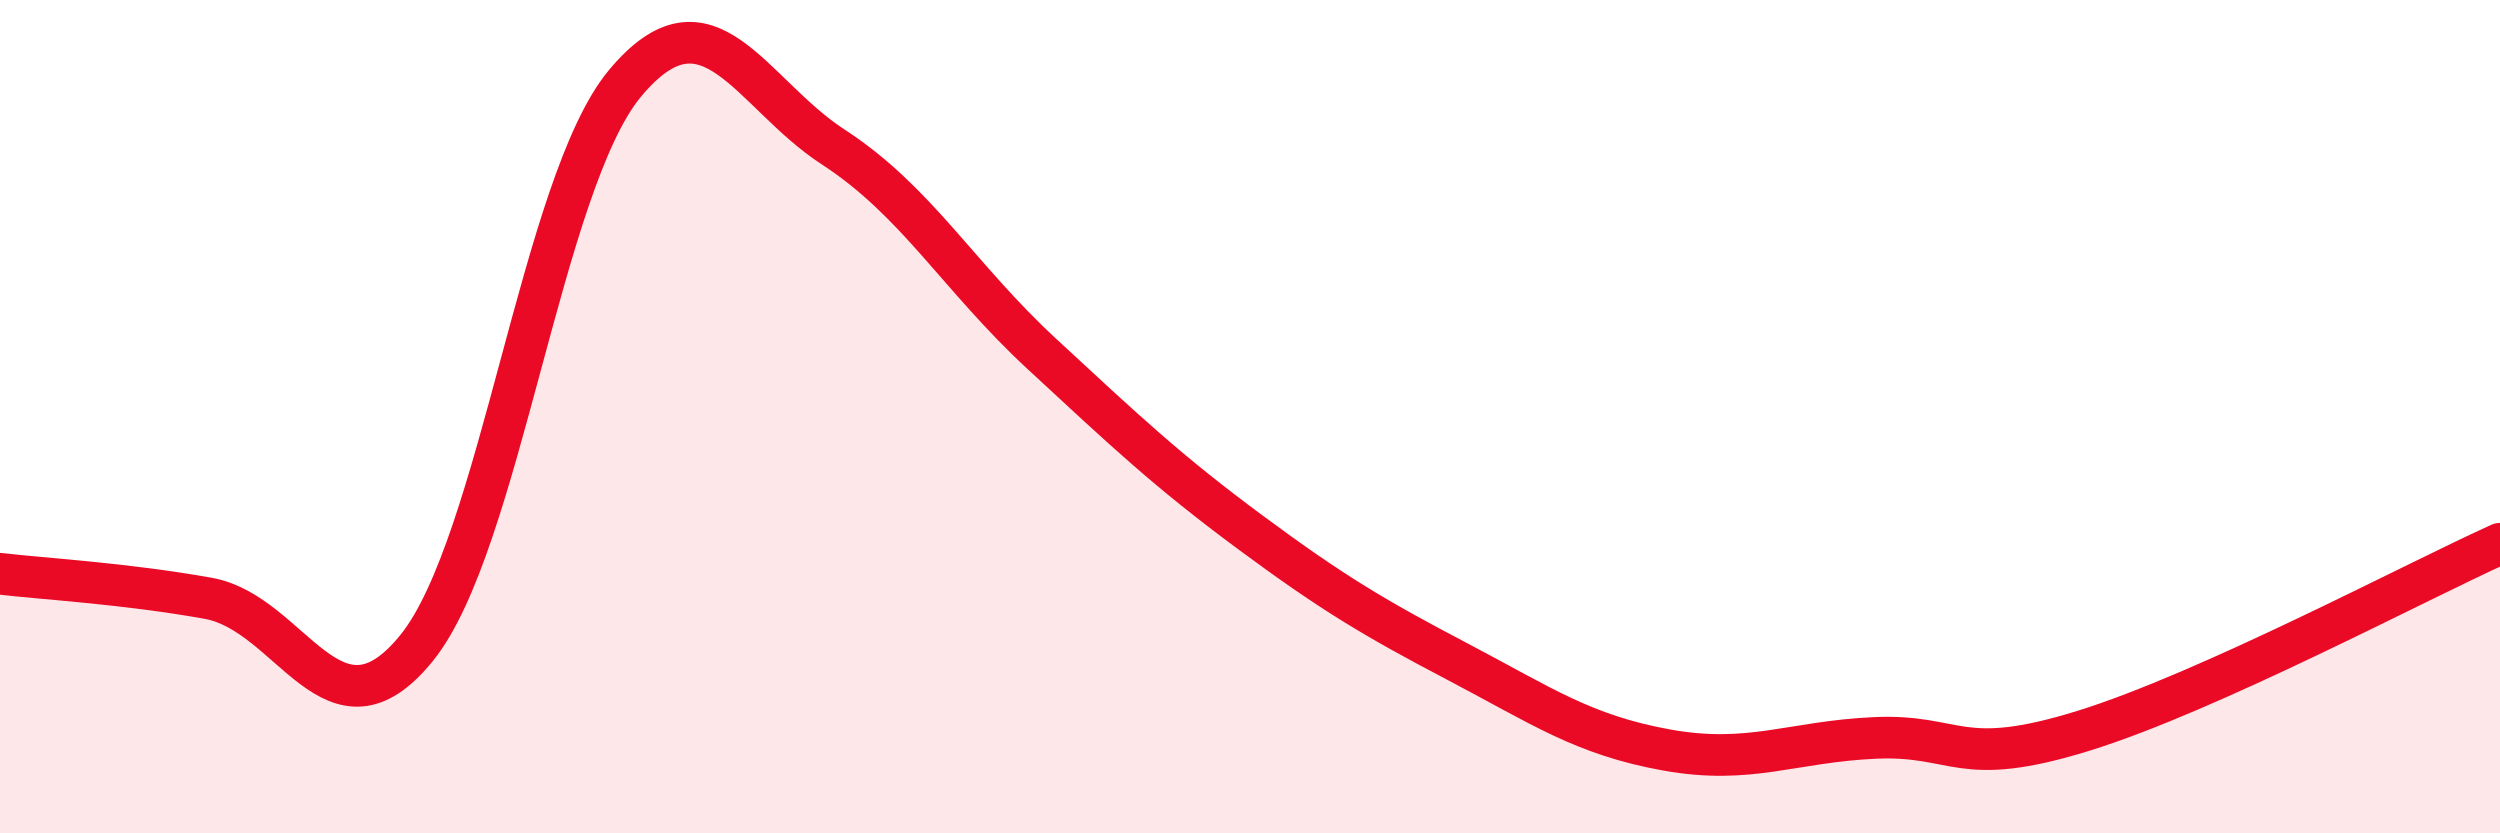
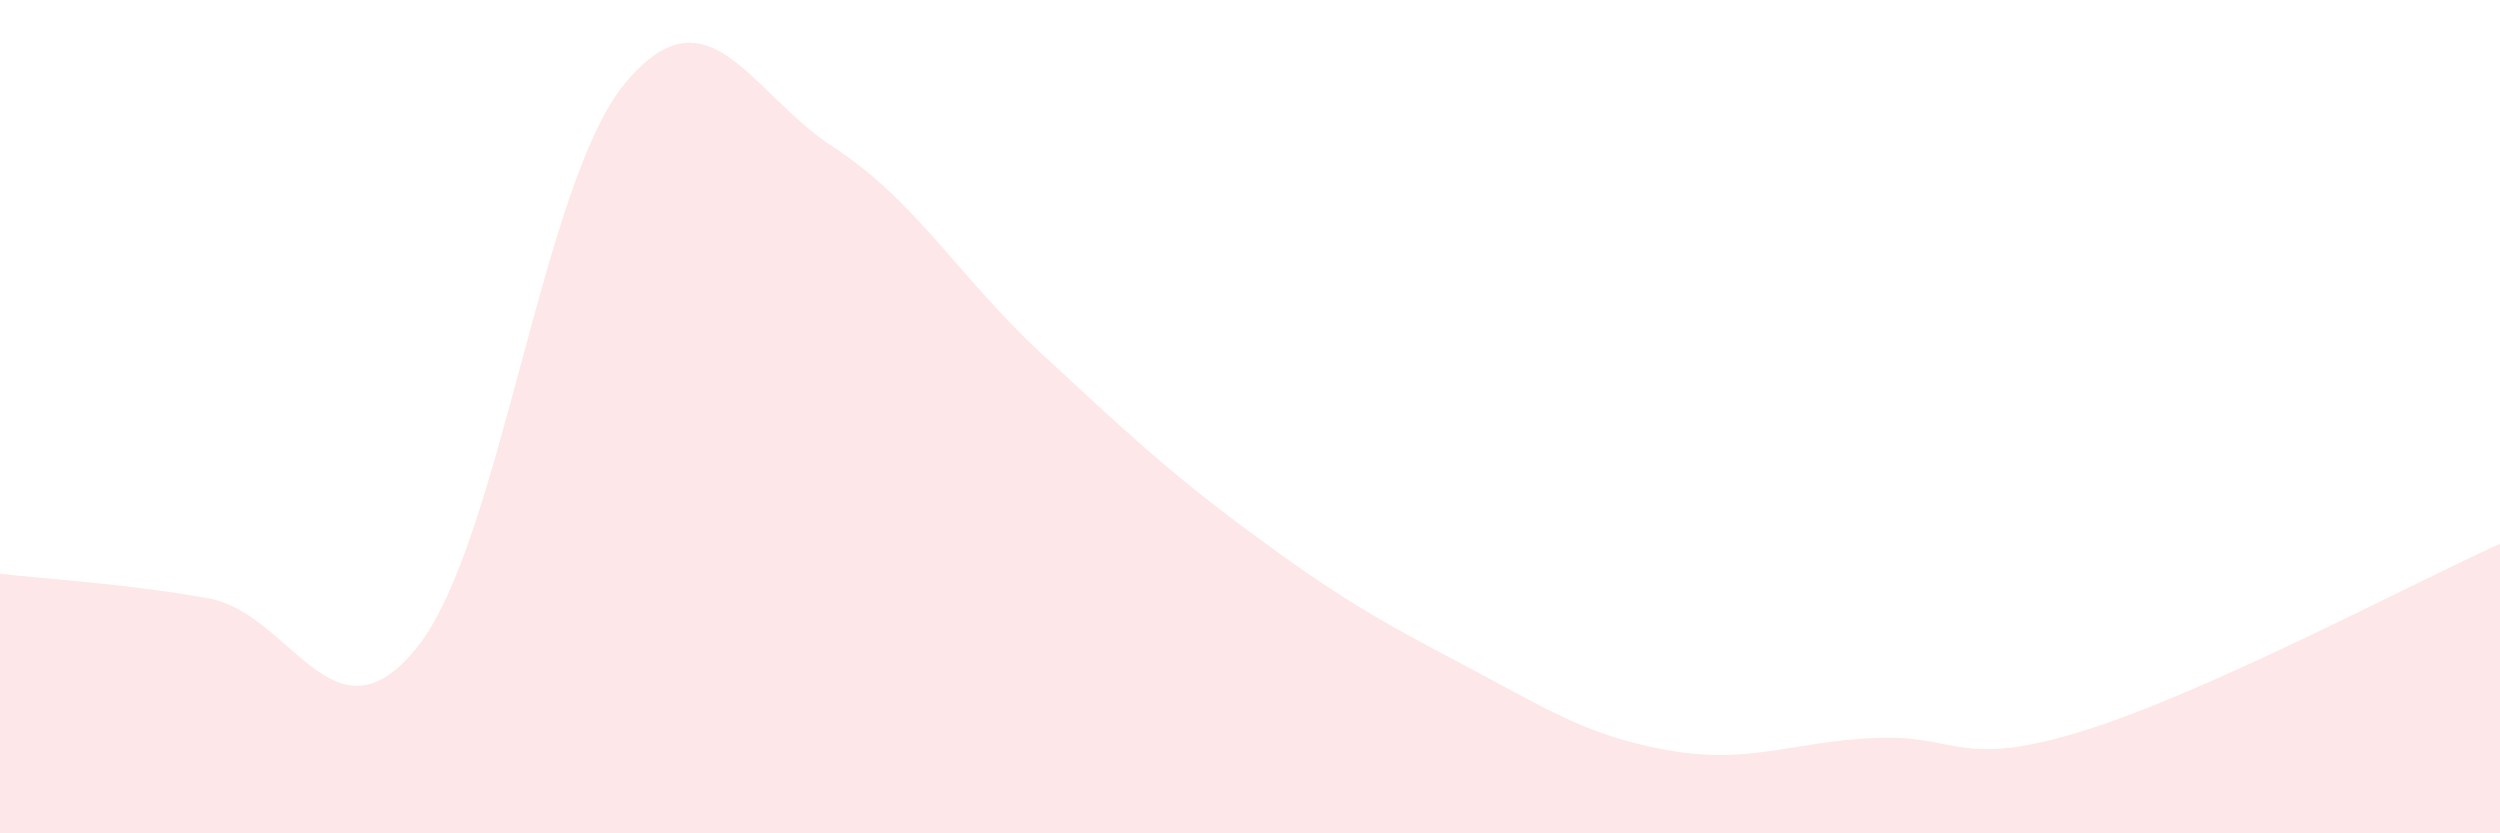
<svg xmlns="http://www.w3.org/2000/svg" width="60" height="20" viewBox="0 0 60 20">
  <path d="M 0,13.77 C 1,13.89 3,14 5,14.36 C 7,14.72 8,18.02 10,15.55 C 12,13.08 13,4.4 15,2 C 17,-0.4 18,2.23 20,3.53 C 22,4.83 23,6.64 25,8.49 C 27,10.34 28,11.29 30,12.77 C 32,14.25 33,14.84 35,15.89 C 37,16.94 38,17.64 40,18 C 42,18.36 43,17.8 45,17.71 C 47,17.62 47,18.47 50,17.54 C 53,16.61 58,13.95 60,13.05L60 20L0 20Z" fill="#EB0A25" opacity="0.1" stroke-linecap="round" stroke-linejoin="round" />
-   <path d="M 0,13.77 C 1,13.89 3,14 5,14.36 C 7,14.72 8,18.02 10,15.55 C 12,13.08 13,4.4 15,2 C 17,-0.4 18,2.23 20,3.53 C 22,4.83 23,6.64 25,8.49 C 27,10.34 28,11.29 30,12.77 C 32,14.25 33,14.84 35,15.89 C 37,16.94 38,17.64 40,18 C 42,18.36 43,17.8 45,17.71 C 47,17.62 47,18.47 50,17.54 C 53,16.61 58,13.95 60,13.05" stroke="#EB0A25" stroke-width="1" fill="none" stroke-linecap="round" stroke-linejoin="round" />
</svg>